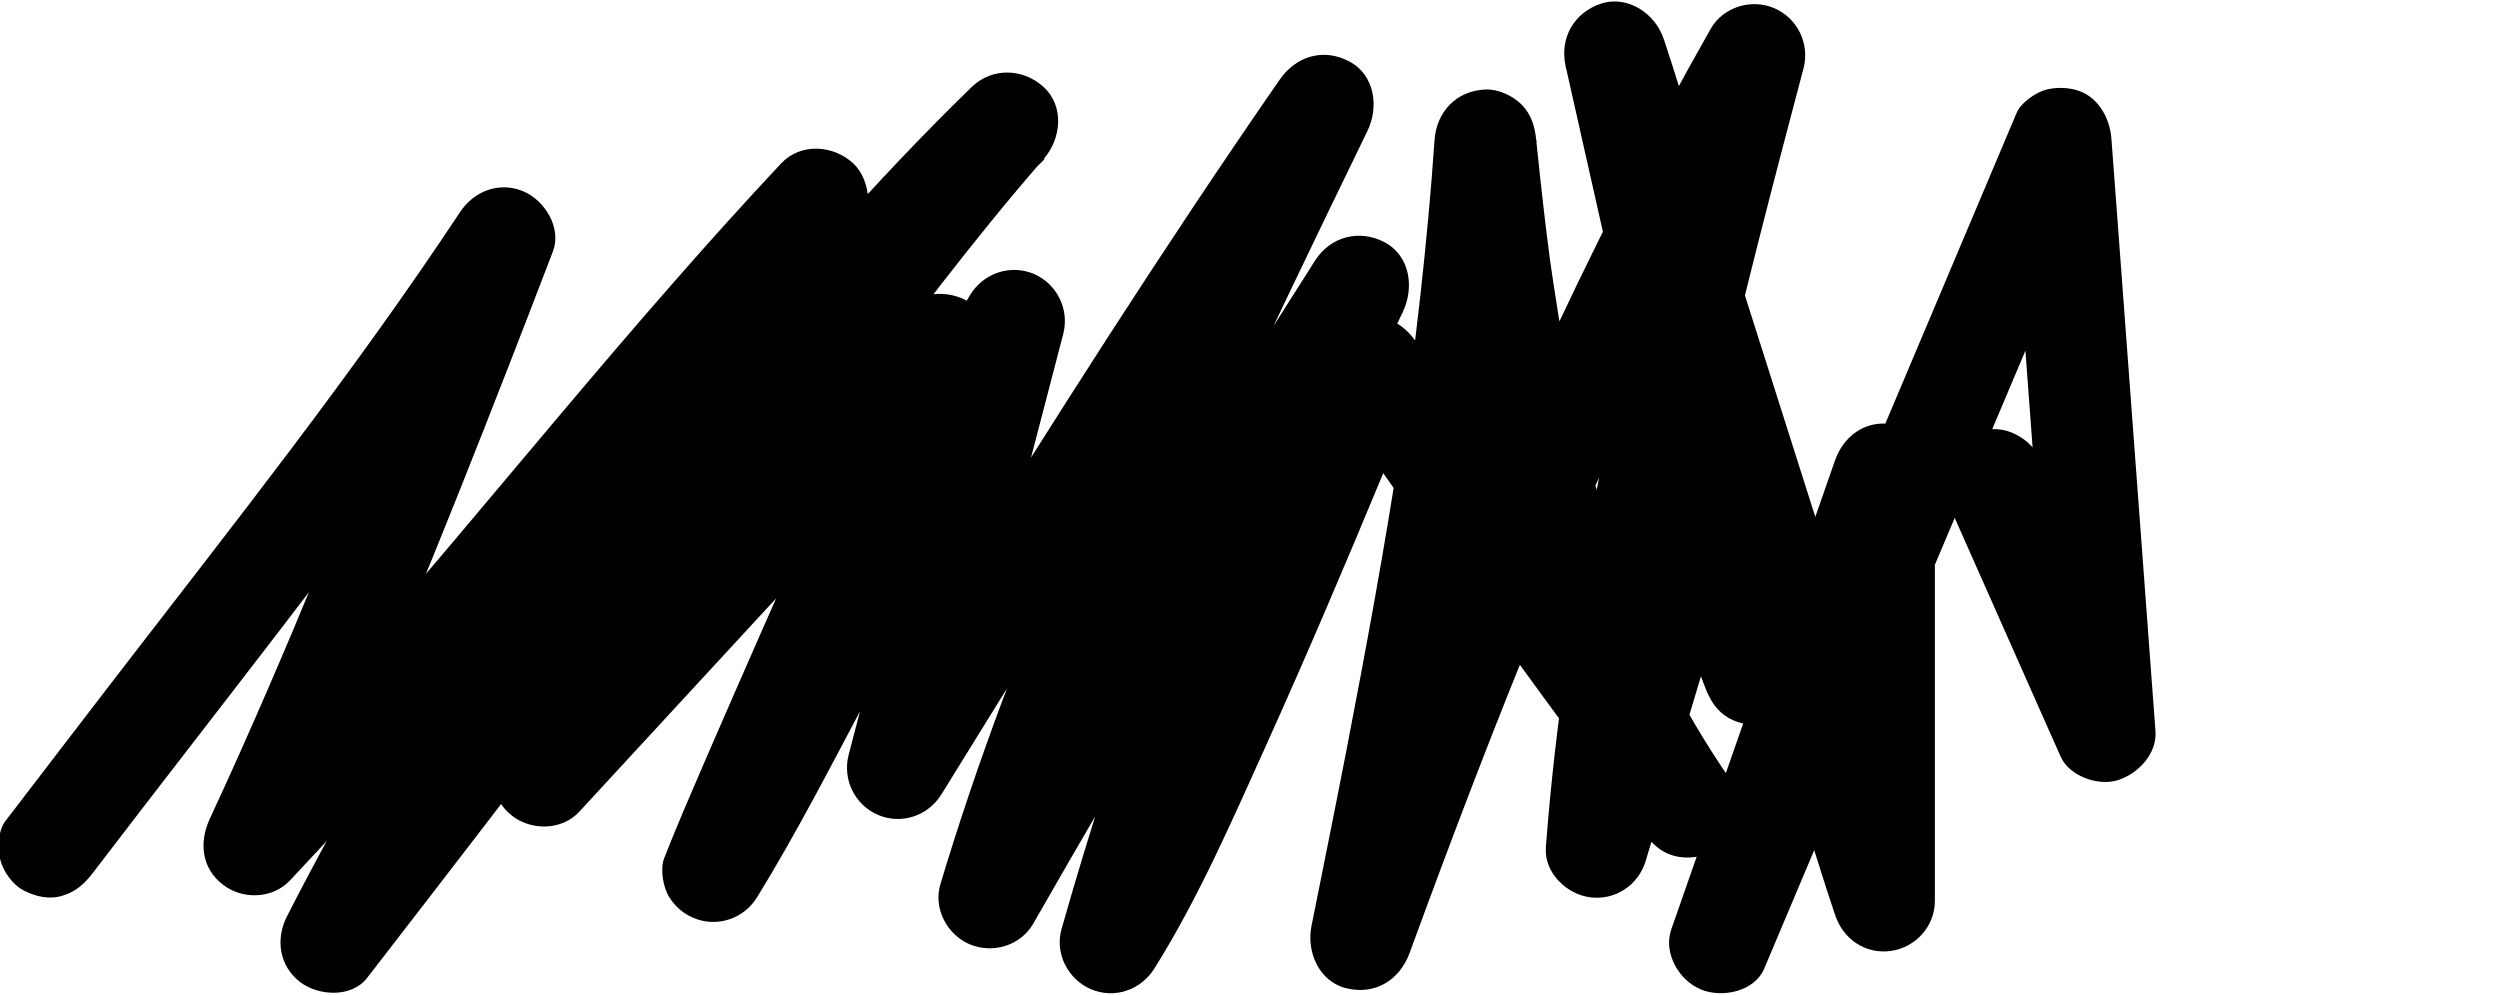
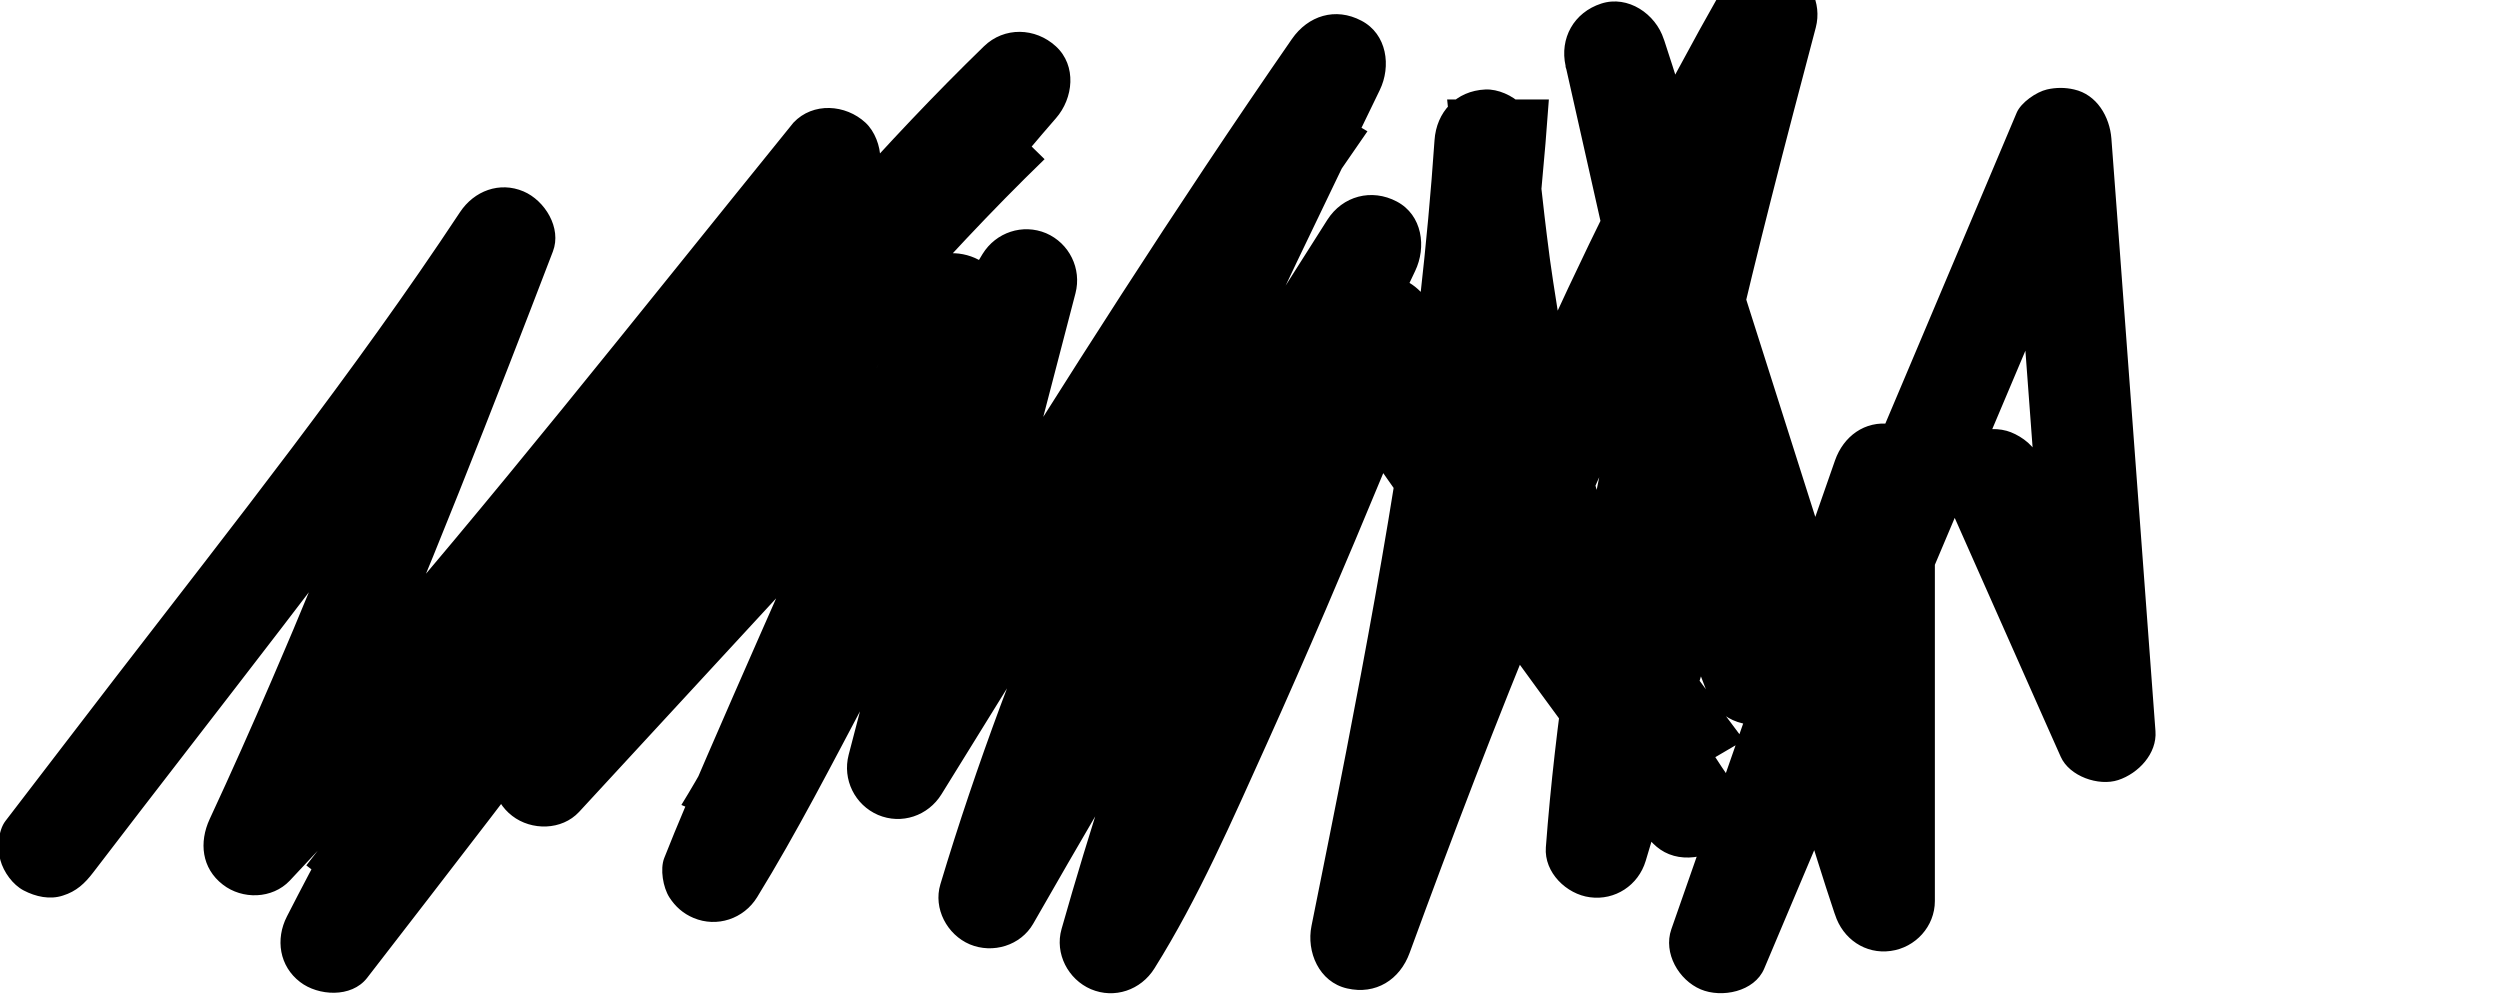
<svg xmlns="http://www.w3.org/2000/svg" version="1.1" id="Layer_1" x="0px" y="0px" viewBox="0 0 1327.1 528.3" style="enable-background:new 0 0 1327.1 528.3;" xml:space="preserve">
  <g>
    <g>
-       <path d="M49.5,463.1c66.2-86.6,134-172,197.7-260.4c14.9-20.6,29.5-41.5,43.5-62.7c-16.4-6.9-32.9-13.9-49.3-20.8    c-14.4,37.7-29,75.4-44,112.9c-8.8,22.1-17.8,44.2-26.8,66.3c-4.7,11.3-9.4,22.6-14.1,33.9c-0.6,1.5-2.4,5.8,0.2-0.4    c-0.5,1.2-1,2.3-1.5,3.5c-1.2,2.9-2.5,5.8-3.7,8.7c-2.5,5.8-4.9,11.5-7.4,17.3c-10.6,24.6-21.5,49.1-32.8,73.4    c-5.7,12.3-4.3,26.1,7,34.8c10.3,8,26.2,7.7,35.5-2.1c81.1-85.8,154.2-178.6,231.8-267.5c22.1-25.4,44.7-50.4,67.8-74.9    c-12.7-12.7-25.5-25.5-38.2-38.2c-79.6,97-151.4,200.4-213.9,309.3c-17,29.7-33.4,59.8-49,90.3c-6.2,12.1-4,26.4,7,34.8    c9.6,7.4,27.2,8.5,35.5-2.1c21.9-28.2,43.6-56.5,65.4-84.8c11.2-14.6,22.3-29.4,33.8-43.9c-4.8,6.1,0.2-0.3,1.2-1.5    c1.5-1.9,2.9-3.8,4.4-5.6c2.9-3.8,5.8-7.5,8.8-11.3c5.9-7.6,11.8-15.2,17.7-22.8c47.6-60.9,96-121.2,147.2-179    c26.1-29.5,52.9-58.4,81.2-85.8C541.4,71.8,528.7,59,516,46.3c-37.2,42.5-71.4,87.6-104.7,133.2c-34.9,47.9-68.6,96.7-101,146.4    c-15.5,23.9-30.8,48-45.4,72.4c-6.9,11.6-3.5,26.8,7,34.8c10.2,7.9,26.3,7.8,35.5-2.1c54.9-59.5,109.8-119,164.7-178.5    c15.5-16.8,31-33.6,46.5-50.4c-15-8.8-30.1-17.5-45.1-26.3c-2.3,5.9-4.7,11.7-7.2,17.5c-0.5,1.2-1.9,4.5,0.2-0.5    c2.2-5.2,0.5-1.2,0,0c-0.8,2-1.7,4-2.5,6c-1.8,4.3-3.7,8.7-5.6,13c-8.7,20.2-17.6,40.4-26.4,60.5c-19,43.1-38.1,86.2-56.8,129.4    c-7.7,17.8-15.5,35.7-22.6,53.8c-2.3,5.9-0.6,15.6,2.7,20.8c3.2,5,7.4,8.7,12.9,11c12.4,5.2,26.6,0.5,33.7-11    c21.2-34.5,39.8-70.8,58.8-106.6c24.1-45,47.9-90.2,72.3-135.1c9.3-17.1,18.6-34.2,28.8-50.8c-16.4-6.9-32.9-13.9-49.3-20.8    c-20.7,79.2-41.4,158.5-62,237.7c-3.4,13.1,3.3,26.6,15.6,31.9c12.5,5.3,26.6,0.5,33.7-11c57-92.3,114.1-184.6,174-275    c17.1-25.8,34.4-51.4,52.1-76.9c-15.5-9.1-31.1-18.2-46.6-27.3c-52.9,109.1-106,218.4-148.2,332.2c-11.6,31.3-22.3,62.8-31.9,94.8    c-3.9,12.9,3.6,26.8,15.6,31.9c12.2,5.1,27,0.7,33.7-11C597.5,404.6,648,320,700.2,236.3c14.7-23.6,29.5-47.1,44.5-70.5    c-15.5-9.1-31.1-18.2-46.6-27.3c-42.7,89.4-79.9,181.5-110.6,275.7c-8.5,26.2-16.5,52.5-24,79c-3.7,13,3.5,26.7,15.6,31.9    c12.5,5.3,26.5,0.5,33.7-11c23.5-37.5,41.4-78.9,59.6-119.1c21.5-47.7,42-95.8,62-144.1c6.7-16.1,13.3-32.3,19.8-48.5    c-16.4,2.1-32.9,4.3-49.3,6.4C747,270,790.2,330.6,834.3,390.5c12.7,17.2,25.4,34.3,38.2,51.4c4.4,5.8,8.8,10.4,16.1,12.4    c6.5,1.8,15.1,1,20.8-2.7c11.5-7.4,18.3-24.5,9.7-36.9c-14.3-20.6-26.9-42.2-37.9-64.8c-2.5-5.1-4.9-10.2-7.2-15.4    c-1.3-2.8-2.8-5.7-3.8-8.6c0.2,0.7,2.4,5.7,0.5,1.3c-0.7-1.7-1.4-3.5-2.1-5.2c-4.4-11-8.5-22.1-12.2-33.3    c-15.1-45.2-24.9-92-31.9-139.1c-0.5-3.7-1.1-7.3-1.6-11c-0.2-1.2-0.3-2.4-0.5-3.7c-0.9-6.5,0.8,6.3,0-0.1    c-0.9-6.7-1.7-13.4-2.5-20.1c-1.6-13.4-3-26.8-4.4-40.2c-0.7-7.3-2.5-13.7-7.9-19.1c-4.7-4.7-12.4-8.2-19.1-7.9    c-15.5,0.7-26,11.9-27,27c-1.9,27.8-4.5,55.5-7.6,83.1c-1.5,13.5-3.1,27-5,40.4c1-7.3-0.5,3.7-0.8,5.6c-0.5,3.5-1,7.1-1.5,10.6    c-1,7.1-2.1,14.2-3.1,21.2c-8.3,54.6-18.3,108.9-28.8,163.1c-6,31-12.3,62-18.5,93c-2.8,13.8,4,29.8,18.9,33.2    c15.2,3.5,28-4.6,33.2-18.9c22.7-62,46.2-123.7,71.5-184.7c1.6-3.8,3.2-7.6,4.7-11.4c0.8-1.9,1.6-3.8,2.4-5.7    c-2.7,6.4,0,0,0.5-1.1c3.5-8.2,7-16.4,10.5-24.5c6.6-15.1,13.2-30.1,20-45.1c13.7-30.1,27.9-59.9,42.7-89.5    c17.1-34.1,35.1-67.8,53.9-101c-16.4-6.9-32.9-13.9-49.3-20.8c-28.5,108.4-57.2,217.2-73.4,328.3c-4.8,33-8.7,66.2-11.2,99.5    c-1,13.4,11,24.9,23.4,26.5c13.3,1.8,25.7-6.3,29.6-19.3c15.2-50.8,30.4-101.7,45.7-152.5c2.2-7.2,4.3-14.4,6.5-21.6    c-17.4,0-34.7,0-52.1,0c10.5,27.4,21,54.7,31.5,82.1c2.6,6.7,6,12.4,12.4,16.1c5.8,3.4,14.3,4.8,20.8,2.7    c14.5-4.7,22.2-18.4,18.9-33.2c-8.4-37.3-16.8-74.7-25.2-112c-13.3-59-26.6-118.1-39.9-177.1c-3-13.5-6.1-27.1-9.1-40.6    c-17.4,4.8-34.7,9.6-52.1,14.4c4.7,14.9,9.5,29.9,14.2,44.8c11.4,35.9,22.8,71.8,34.2,107.7c13.7,43.2,27.5,86.5,41.2,129.7    c11.9,37.5,23.8,75,35.8,112.6c5.8,18.2,11.3,36.5,17.4,54.6c0.1,0.3,0.2,0.5,0.3,0.8c4.1,12.9,16.1,21.2,29.6,19.3    c13.1-1.8,23.4-13,23.4-26.5c0-25.6,0-51.3,0-76.9c0-40.6,0-81.2,0-121.8c0-9.3,0-18.7,0-28c0-13.5-10.3-24.8-23.4-26.5    c-13.8-1.9-25.1,6.5-29.6,19.3c-9.8,28.2-19.7,56.3-29.5,84.5c-15.5,44.5-31.1,89-46.6,133.5c-3.6,10.3-7.2,20.6-10.8,30.9    c-4.4,12.7,4,27,15.6,31.9c11.1,4.7,28.5,1.3,33.7-11c6-14.1,12-28.3,17.9-42.4c14.4-34,28.7-68,43.1-102    c17.4-41.1,34.8-82.2,52.2-123.4c15-35.6,30.1-71.1,45.1-106.7c7.3-17.3,15.3-34.4,22-51.9c0.1-0.3,0.2-0.5,0.3-0.7    c-16.8-4.5-33.5-9.1-50.3-13.6c2.6,35.5,5.3,71,7.9,106.5c4.2,56.5,8.4,113,12.6,169.5c1,12.9,1.9,25.8,2.9,38.6    c16.8-4.5,33.5-9.1,50.3-13.6c-17.3-39-34.6-78-51.9-117c-2.4-5.5-4.8-10.9-7.3-16.4c-2.6-5.8-10.3-10.8-16.1-12.4    c-6.5-1.8-15.1-1-20.8,2.7c-5.8,3.7-10.8,9.3-12.4,16.1c-1.7,7.5-0.4,13.8,2.7,20.8c17.3,39,34.6,78,51.9,117    c2.4,5.5,4.8,10.9,7.3,16.4c4.6,10.4,20.1,15.8,30.5,12.4c10.7-3.5,20.7-14,19.8-26c-2.6-35.5-5.3-71-7.9-106.5    c-4.2-56.5-8.4-113-12.6-169.5c-1-12.9-1.9-25.8-2.9-38.6c-0.9-11.5-7.7-23.3-19.8-26c-4.7-1.1-9.6-1.1-14.4,0    c-5.6,1.3-13.8,6.9-16.1,12.4c-6,14.1-12,28.3-17.9,42.4c-14.4,34-28.7,68-43.1,102c-17.4,41.1-34.8,82.2-52.2,123.4    c-15,35.6-30.1,71.1-45.1,106.7c-7.3,17.3-15.3,34.4-22,51.9c-0.1,0.3-0.2,0.5-0.3,0.7c16.4,6.9,32.9,13.9,49.3,20.8    c9.8-28.2,19.7-56.3,29.5-84.5c15.5-44.5,31.1-89,46.6-133.5c3.6-10.3,7.2-20.6,10.8-30.9c-17.7-2.4-35.4-4.8-53-7.2    c0,25.6,0,51.3,0,76.9c0,40.6,0,81.2,0,121.8c0,9.3,0,18.7,0,28c17.7-2.4,35.4-4.8,53-7.2c-4.7-14.9-9.5-29.9-14.2-44.8    c-11.4-35.9-22.8-71.8-34.2-107.7c-13.7-43.2-27.5-86.5-41.2-129.7c-11.9-37.5-23.8-75-35.8-112.6C895,58,889.5,39.7,883.5,21.6    c-0.1-0.3-0.2-0.5-0.3-0.8c-4.3-13.4-19-23.5-33.2-18.9c-14.5,4.7-22.2,18.4-18.9,33.2c8.4,37.3,16.8,74.7,25.2,112    c13.3,59,26.6,118.1,39.9,177.1c3,13.5,6.1,27.1,9.1,40.6c17.4-4.8,34.7-9.6,52.1-14.4c-10.5-27.4-21-54.7-31.5-82.1    c-4.1-10.8-13.4-20.4-26-19.8c-12.1,0.5-22.5,8-26,19.8c-15.2,50.8-30.4,101.7-45.7,152.5c-2.2,7.2-4.3,14.4-6.5,21.6    c17.7,2.4,35.4,4.8,53,7.2c1-14,2.3-28.1,3.8-42c0.7-6.3,1.4-12.6,2.2-18.9c0.4-3.5,0.9-7,1.3-10.5c0.6-5.1,0,0-0.1,0.9    c0.3-2.1,0.6-4.2,0.9-6.3c3.9-27.6,8.5-55.1,13.8-82.5c10.5-54.8,23.4-109.1,37.1-163.1c7.7-30.4,15.7-60.7,23.7-91    c3.4-13.1-3.3-26.6-15.6-31.9c-12.1-5.1-27-0.7-33.7,11c-67.4,118.7-122.8,243.8-172.3,371c-13.6,34.8-26.7,69.9-39.5,105    c17.4,4.8,34.7,9.6,52.1,14.4c22.5-112,44.9-224.1,58.4-337.6c3.7-31.2,6.7-62.4,8.9-93.7c-18,0-36,0-54,0    c10.1,100.6,25.8,200.9,68.6,293.4c12,25.9,26.1,50.7,42.4,74.1c15.5-9.1,31.1-18.2,46.6-27.3c-44.8-59.7-88.6-120-131.5-181.1    c-12.2-17.4-24.3-34.8-36.3-52.3c-6.3-9.1-15.6-14.4-26.9-12.9c-11.4,1.5-18.3,9.1-22.4,19.3c-5.5,13.6-11,27.2-16.6,40.7    c-4.1,10-8.3,20-12.5,30c-1,2.4-2.1,4.9-3.1,7.3c-0.6,1.3-1.1,2.7-1.7,4c-0.3,0.8-0.7,1.6-1,2.3c0.2-0.4,2.7-6.3,1.2-2.9    c-2.5,5.8-4.9,11.6-7.4,17.5c-20.3,47.6-41,95.1-63.7,141.6c-9.6,19.8-19.5,39.6-31.2,58.3c16.4,6.9,32.9,13.9,49.3,20.8    c13.1-46.1,27.7-91.7,43.8-136.8c8-22.5,16.5-44.9,25.3-67.2c4.5-11.3,9-22.6,13.7-33.9c1.1-2.6,2.1-5.2,3.2-7.7    c0.5-1.3,1.1-2.6,1.6-3.9c1.7-4-2.6,6,0.1-0.3c2.5-5.8,4.9-11.6,7.4-17.3c10.9-25.1,22.3-50,34.1-74.6c6.1-12.7,3.9-29.7-9.7-36.9    c-13.4-7.1-28.8-3-36.9,9.7c-53.1,83.3-104.7,167.6-154.7,252.8c-13.9,23.8-27.8,47.7-41.5,71.6c16.4,6.9,32.9,13.9,49.3,20.8    c16.9-56.1,37.3-111.2,59.7-165.3c1.3-3.2,2.7-6.4,4-9.6c0.5-1.1,3-7.7,0.5-1.2c0.5-1.3,1.1-2.6,1.6-3.8c3-7,6-14.1,9.1-21.1    c6.1-14.1,12.4-28.1,18.7-42.1c12.1-26.8,24.6-53.4,37.2-79.9c14.5-30.4,29.2-60.7,43.9-91c6.2-12.7,3.9-29.8-9.7-36.9    c-13.8-7.3-28.3-2.7-36.9,9.7c-61.9,89.4-120.3,181.2-177.7,273.6c-16.2,26.1-32.3,52.2-48.5,78.3c16.4,6.9,32.9,13.9,49.3,20.8    c20.7-79.2,41.4-158.5,62-237.7c3.4-13.1-3.3-26.6-15.6-31.9c-12.4-5.2-26.6-0.5-33.7,11c-21.2,34.5-39.8,70.8-58.8,106.6    c-24.1,45-47.9,90.2-72.3,135.1c-9.3,17.1-18.6,34.2-28.8,50.8c16.4,6.9,32.9,13.9,49.3,20.8c2.3-5.9,4.7-11.7,7.2-17.5    c0.5-1.2,1.9-4.5-0.2,0.5c-2.2,5.2-0.5,1.2,0,0c0.8-2,1.7-4,2.5-6c1.8-4.3,3.7-8.7,5.6-13c8.7-20.2,17.6-40.4,26.4-60.5    c19-43.1,38.1-86.2,56.8-129.4c7.7-17.8,15.5-35.7,22.6-53.8c4.2-10.6-2.7-25.4-12.4-30.5c-10.3-5.5-24.4-4.8-32.7,4.2    c-54.9,59.5-109.8,119-164.7,178.5c-15.5,16.8-31,33.6-46.5,50.4c14.1,10.9,28.3,21.8,42.4,32.7c27.3-45.6,56.4-90,86.4-133.8    c17-24.8,34.2-49.4,51.8-73.7c8.7-12,17.5-24,26.4-35.9c4.3-5.8,8.7-11.6,13.1-17.4c2-2.6,4-5.3,6-7.9c1.2-1.5,2.3-3,3.5-4.5    c2.7-3.5-3.4,4.4,0.2-0.3c17.8-22.9,36-45.5,55.1-67.4c9.3-10.6,11.2-27.9,0-38.2c-10.9-10-27.4-10.5-38.2,0    c-52.2,50.7-99.8,106-146.1,162.1c-50.1,60.7-98.2,123-146.2,185.4c-12.2,15.9-24.4,31.8-36.6,47.6c-5.6,7.3-11.3,14.6-16.9,21.9    c-0.6,0.8-1.3,1.6-1.9,2.4c-2.6,3.4-0.3,0.4,0.9-1.2c-1.4,1.8-2.8,3.6-4.2,5.4c-2.9,3.7-5.8,7.5-8.7,11.2    c14.1,10.9,28.3,21.8,42.4,32.7c55.6-108.5,120.4-212.4,193.1-310.3c4.9-6.6,9.8-13.1,14.7-19.6c2.9-3.8,5.8-7.6,8.7-11.4    c-3.8,4.8-0.8,1,0.2-0.2c1.5-1.9,2.9-3.8,4.4-5.7c10.9-14,22-27.8,33.3-41.6c4.7-5.7,7.9-11.5,7.9-19.1c0-6.6-2.9-14.5-7.9-19.1    c-10.5-9.7-27.8-11-38.2,0C334,172.8,260.9,265.6,183.3,354.5c-22.1,25.4-44.7,50.4-67.8,74.9c14.1,10.9,28.3,21.8,42.4,32.7    c40.8-88,77.2-178.1,112.4-268.5c7.8-20,15.5-40,23.2-60.1c4.8-12.5-4.3-27.1-15.6-31.9c-12.7-5.4-26.2-0.3-33.7,11    c-56.4,85.3-120.3,165.8-182.7,246.8C41.9,385,22.3,410.4,2.9,435.8c-4,5.2-4.4,14.9-2.7,20.8c1.7,6.3,6.6,13.1,12.4,16.1    c6.3,3.3,13.9,5,20.8,2.7C40.5,473.2,45,469,49.5,463.1L49.5,463.1z" />
+       <path d="M49.5,463.1c66.2-86.6,134-172,197.7-260.4c14.9-20.6,29.5-41.5,43.5-62.7c-16.4-6.9-32.9-13.9-49.3-20.8    c-14.4,37.7-29,75.4-44,112.9c-8.8,22.1-17.8,44.2-26.8,66.3c-4.7,11.3-9.4,22.6-14.1,33.9c-0.6,1.5-2.4,5.8,0.2-0.4    c-0.5,1.2-1,2.3-1.5,3.5c-1.2,2.9-2.5,5.8-3.7,8.7c-2.5,5.8-4.9,11.5-7.4,17.3c-10.6,24.6-21.5,49.1-32.8,73.4    c-5.7,12.3-4.3,26.1,7,34.8c10.3,8,26.2,7.7,35.5-2.1c81.1-85.8,154.2-178.6,231.8-267.5c22.1-25.4,44.7-50.4,67.8-74.9    c-12.7-12.7-25.5-25.5-38.2-38.2c-79.6,97-151.4,200.4-213.9,309.3c-17,29.7-33.4,59.8-49,90.3c-6.2,12.1-4,26.4,7,34.8    c9.6,7.4,27.2,8.5,35.5-2.1c21.9-28.2,43.6-56.5,65.4-84.8c11.2-14.6,22.3-29.4,33.8-43.9c-4.8,6.1,0.2-0.3,1.2-1.5    c1.5-1.9,2.9-3.8,4.4-5.6c2.9-3.8,5.8-7.5,8.8-11.3c5.9-7.6,11.8-15.2,17.7-22.8c47.6-60.9,96-121.2,147.2-179    c26.1-29.5,52.9-58.4,81.2-85.8C541.4,71.8,528.7,59,516,46.3c-37.2,42.5-71.4,87.6-104.7,133.2c-34.9,47.9-68.6,96.7-101,146.4    c-15.5,23.9-30.8,48-45.4,72.4c-6.9,11.6-3.5,26.8,7,34.8c10.2,7.9,26.3,7.8,35.5-2.1c54.9-59.5,109.8-119,164.7-178.5    c15.5-16.8,31-33.6,46.5-50.4c-15-8.8-30.1-17.5-45.1-26.3c-2.3,5.9-4.7,11.7-7.2,17.5c-0.5,1.2-1.9,4.5,0.2-0.5    c2.2-5.2,0.5-1.2,0,0c-0.8,2-1.7,4-2.5,6c-1.8,4.3-3.7,8.7-5.6,13c-8.7,20.2-17.6,40.4-26.4,60.5c-19,43.1-38.1,86.2-56.8,129.4    c-7.7,17.8-15.5,35.7-22.6,53.8c-2.3,5.9-0.6,15.6,2.7,20.8c3.2,5,7.4,8.7,12.9,11c12.4,5.2,26.6,0.5,33.7-11    c21.2-34.5,39.8-70.8,58.8-106.6c24.1-45,47.9-90.2,72.3-135.1c9.3-17.1,18.6-34.2,28.8-50.8c-16.4-6.9-32.9-13.9-49.3-20.8    c-20.7,79.2-41.4,158.5-62,237.7c-3.4,13.1,3.3,26.6,15.6,31.9c12.5,5.3,26.6,0.5,33.7-11c57-92.3,114.1-184.6,174-275    c17.1-25.8,34.4-51.4,52.1-76.9c-15.5-9.1-31.1-18.2-46.6-27.3c-52.9,109.1-106,218.4-148.2,332.2c-11.6,31.3-22.3,62.8-31.9,94.8    c-3.9,12.9,3.6,26.8,15.6,31.9c12.2,5.1,27,0.7,33.7-11C597.5,404.6,648,320,700.2,236.3c14.7-23.6,29.5-47.1,44.5-70.5    c-15.5-9.1-31.1-18.2-46.6-27.3c-42.7,89.4-79.9,181.5-110.6,275.7c-8.5,26.2-16.5,52.5-24,79c-3.7,13,3.5,26.7,15.6,31.9    c12.5,5.3,26.5,0.5,33.7-11c23.5-37.5,41.4-78.9,59.6-119.1c21.5-47.7,42-95.8,62-144.1c6.7-16.1,13.3-32.3,19.8-48.5    c-16.4,2.1-32.9,4.3-49.3,6.4C747,270,790.2,330.6,834.3,390.5c12.7,17.2,25.4,34.3,38.2,51.4c4.4,5.8,8.8,10.4,16.1,12.4    c6.5,1.8,15.1,1,20.8-2.7c11.5-7.4,18.3-24.5,9.7-36.9c-14.3-20.6-26.9-42.2-37.9-64.8c-2.5-5.1-4.9-10.2-7.2-15.4    c-1.3-2.8-2.8-5.7-3.8-8.6c0.2,0.7,2.4,5.7,0.5,1.3c-0.7-1.7-1.4-3.5-2.1-5.2c-4.4-11-8.5-22.1-12.2-33.3    c-15.1-45.2-24.9-92-31.9-139.1c-0.5-3.7-1.1-7.3-1.6-11c-0.2-1.2-0.3-2.4-0.5-3.7c-0.9-6.5,0.8,6.3,0-0.1    c-0.9-6.7-1.7-13.4-2.5-20.1c-1.6-13.4-3-26.8-4.4-40.2c-0.7-7.3-2.5-13.7-7.9-19.1c-4.7-4.7-12.4-8.2-19.1-7.9    c-15.5,0.7-26,11.9-27,27c-1.9,27.8-4.5,55.5-7.6,83.1c-1.5,13.5-3.1,27-5,40.4c1-7.3-0.5,3.7-0.8,5.6c-0.5,3.5-1,7.1-1.5,10.6    c-1,7.1-2.1,14.2-3.1,21.2c-8.3,54.6-18.3,108.9-28.8,163.1c-6,31-12.3,62-18.5,93c-2.8,13.8,4,29.8,18.9,33.2    c15.2,3.5,28-4.6,33.2-18.9c22.7-62,46.2-123.7,71.5-184.7c1.6-3.8,3.2-7.6,4.7-11.4c0.8-1.9,1.6-3.8,2.4-5.7    c-2.7,6.4,0,0,0.5-1.1c3.5-8.2,7-16.4,10.5-24.5c6.6-15.1,13.2-30.1,20-45.1c13.7-30.1,27.9-59.9,42.7-89.5    c17.1-34.1,35.1-67.8,53.9-101c-16.4-6.9-32.9-13.9-49.3-20.8c-28.5,108.4-57.2,217.2-73.4,328.3c-4.8,33-8.7,66.2-11.2,99.5    c-1,13.4,11,24.9,23.4,26.5c13.3,1.8,25.7-6.3,29.6-19.3c15.2-50.8,30.4-101.7,45.7-152.5c2.2-7.2,4.3-14.4,6.5-21.6    c-17.4,0-34.7,0-52.1,0c10.5,27.4,21,54.7,31.5,82.1c2.6,6.7,6,12.4,12.4,16.1c5.8,3.4,14.3,4.8,20.8,2.7    c14.5-4.7,22.2-18.4,18.9-33.2c-8.4-37.3-16.8-74.7-25.2-112c-13.3-59-26.6-118.1-39.9-177.1c-3-13.5-6.1-27.1-9.1-40.6    c-17.4,4.8-34.7,9.6-52.1,14.4c4.7,14.9,9.5,29.9,14.2,44.8c11.4,35.9,22.8,71.8,34.2,107.7c13.7,43.2,27.5,86.5,41.2,129.7    c11.9,37.5,23.8,75,35.8,112.6c5.8,18.2,11.3,36.5,17.4,54.6c0.1,0.3,0.2,0.5,0.3,0.8c4.1,12.9,16.1,21.2,29.6,19.3    c13.1-1.8,23.4-13,23.4-26.5c0-25.6,0-51.3,0-76.9c0-40.6,0-81.2,0-121.8c0-9.3,0-18.7,0-28c0-13.5-10.3-24.8-23.4-26.5    c-13.8-1.9-25.1,6.5-29.6,19.3c-9.8,28.2-19.7,56.3-29.5,84.5c-15.5,44.5-31.1,89-46.6,133.5c-3.6,10.3-7.2,20.6-10.8,30.9    c-4.4,12.7,4,27,15.6,31.9c11.1,4.7,28.5,1.3,33.7-11c6-14.1,12-28.3,17.9-42.4c14.4-34,28.7-68,43.1-102    c17.4-41.1,34.8-82.2,52.2-123.4c15-35.6,30.1-71.1,45.1-106.7c7.3-17.3,15.3-34.4,22-51.9c0.1-0.3,0.2-0.5,0.3-0.7    c-16.8-4.5-33.5-9.1-50.3-13.6c2.6,35.5,5.3,71,7.9,106.5c4.2,56.5,8.4,113,12.6,169.5c1,12.9,1.9,25.8,2.9,38.6    c16.8-4.5,33.5-9.1,50.3-13.6c-17.3-39-34.6-78-51.9-117c-2.4-5.5-4.8-10.9-7.3-16.4c-2.6-5.8-10.3-10.8-16.1-12.4    c-6.5-1.8-15.1-1-20.8,2.7c-5.8,3.7-10.8,9.3-12.4,16.1c-1.7,7.5-0.4,13.8,2.7,20.8c17.3,39,34.6,78,51.9,117    c2.4,5.5,4.8,10.9,7.3,16.4c4.6,10.4,20.1,15.8,30.5,12.4c10.7-3.5,20.7-14,19.8-26c-2.6-35.5-5.3-71-7.9-106.5    c-4.2-56.5-8.4-113-12.6-169.5c-1-12.9-1.9-25.8-2.9-38.6c-0.9-11.5-7.7-23.3-19.8-26c-4.7-1.1-9.6-1.1-14.4,0    c-5.6,1.3-13.8,6.9-16.1,12.4c-6,14.1-12,28.3-17.9,42.4c-14.4,34-28.7,68-43.1,102c-17.4,41.1-34.8,82.2-52.2,123.4    c-15,35.6-30.1,71.1-45.1,106.7c-7.3,17.3-15.3,34.4-22,51.9c-0.1,0.3-0.2,0.5-0.3,0.7c16.4,6.9,32.9,13.9,49.3,20.8    c9.8-28.2,19.7-56.3,29.5-84.5c15.5-44.5,31.1-89,46.6-133.5c3.6-10.3,7.2-20.6,10.8-30.9c-17.7-2.4-35.4-4.8-53-7.2    c0,25.6,0,51.3,0,76.9c0,40.6,0,81.2,0,121.8c0,9.3,0,18.7,0,28c17.7-2.4,35.4-4.8,53-7.2c-4.7-14.9-9.5-29.9-14.2-44.8    c-11.4-35.9-22.8-71.8-34.2-107.7c-13.7-43.2-27.5-86.5-41.2-129.7c-11.9-37.5-23.8-75-35.8-112.6C895,58,889.5,39.7,883.5,21.6    c-0.1-0.3-0.2-0.5-0.3-0.8c-4.3-13.4-19-23.5-33.2-18.9c-14.5,4.7-22.2,18.4-18.9,33.2c8.4,37.3,16.8,74.7,25.2,112    c13.3,59,26.6,118.1,39.9,177.1c3,13.5,6.1,27.1,9.1,40.6c17.4-4.8,34.7-9.6,52.1-14.4c-10.5-27.4-21-54.7-31.5-82.1    c-4.1-10.8-13.4-20.4-26-19.8c-12.1,0.5-22.5,8-26,19.8c-15.2,50.8-30.4,101.7-45.7,152.5c17.7,2.4,35.4,4.8,53,7.2c1-14,2.3-28.1,3.8-42c0.7-6.3,1.4-12.6,2.2-18.9c0.4-3.5,0.9-7,1.3-10.5c0.6-5.1,0,0-0.1,0.9    c0.3-2.1,0.6-4.2,0.9-6.3c3.9-27.6,8.5-55.1,13.8-82.5c10.5-54.8,23.4-109.1,37.1-163.1c7.7-30.4,15.7-60.7,23.7-91    c3.4-13.1-3.3-26.6-15.6-31.9c-12.1-5.1-27-0.7-33.7,11c-67.4,118.7-122.8,243.8-172.3,371c-13.6,34.8-26.7,69.9-39.5,105    c17.4,4.8,34.7,9.6,52.1,14.4c22.5-112,44.9-224.1,58.4-337.6c3.7-31.2,6.7-62.4,8.9-93.7c-18,0-36,0-54,0    c10.1,100.6,25.8,200.9,68.6,293.4c12,25.9,26.1,50.7,42.4,74.1c15.5-9.1,31.1-18.2,46.6-27.3c-44.8-59.7-88.6-120-131.5-181.1    c-12.2-17.4-24.3-34.8-36.3-52.3c-6.3-9.1-15.6-14.4-26.9-12.9c-11.4,1.5-18.3,9.1-22.4,19.3c-5.5,13.6-11,27.2-16.6,40.7    c-4.1,10-8.3,20-12.5,30c-1,2.4-2.1,4.9-3.1,7.3c-0.6,1.3-1.1,2.7-1.7,4c-0.3,0.8-0.7,1.6-1,2.3c0.2-0.4,2.7-6.3,1.2-2.9    c-2.5,5.8-4.9,11.6-7.4,17.5c-20.3,47.6-41,95.1-63.7,141.6c-9.6,19.8-19.5,39.6-31.2,58.3c16.4,6.9,32.9,13.9,49.3,20.8    c13.1-46.1,27.7-91.7,43.8-136.8c8-22.5,16.5-44.9,25.3-67.2c4.5-11.3,9-22.6,13.7-33.9c1.1-2.6,2.1-5.2,3.2-7.7    c0.5-1.3,1.1-2.6,1.6-3.9c1.7-4-2.6,6,0.1-0.3c2.5-5.8,4.9-11.6,7.4-17.3c10.9-25.1,22.3-50,34.1-74.6c6.1-12.7,3.9-29.7-9.7-36.9    c-13.4-7.1-28.8-3-36.9,9.7c-53.1,83.3-104.7,167.6-154.7,252.8c-13.9,23.8-27.8,47.7-41.5,71.6c16.4,6.9,32.9,13.9,49.3,20.8    c16.9-56.1,37.3-111.2,59.7-165.3c1.3-3.2,2.7-6.4,4-9.6c0.5-1.1,3-7.7,0.5-1.2c0.5-1.3,1.1-2.6,1.6-3.8c3-7,6-14.1,9.1-21.1    c6.1-14.1,12.4-28.1,18.7-42.1c12.1-26.8,24.6-53.4,37.2-79.9c14.5-30.4,29.2-60.7,43.9-91c6.2-12.7,3.9-29.8-9.7-36.9    c-13.8-7.3-28.3-2.7-36.9,9.7c-61.9,89.4-120.3,181.2-177.7,273.6c-16.2,26.1-32.3,52.2-48.5,78.3c16.4,6.9,32.9,13.9,49.3,20.8    c20.7-79.2,41.4-158.5,62-237.7c3.4-13.1-3.3-26.6-15.6-31.9c-12.4-5.2-26.6-0.5-33.7,11c-21.2,34.5-39.8,70.8-58.8,106.6    c-24.1,45-47.9,90.2-72.3,135.1c-9.3,17.1-18.6,34.2-28.8,50.8c16.4,6.9,32.9,13.9,49.3,20.8c2.3-5.9,4.7-11.7,7.2-17.5    c0.5-1.2,1.9-4.5-0.2,0.5c-2.2,5.2-0.5,1.2,0,0c0.8-2,1.7-4,2.5-6c1.8-4.3,3.7-8.7,5.6-13c8.7-20.2,17.6-40.4,26.4-60.5    c19-43.1,38.1-86.2,56.8-129.4c7.7-17.8,15.5-35.7,22.6-53.8c4.2-10.6-2.7-25.4-12.4-30.5c-10.3-5.5-24.4-4.8-32.7,4.2    c-54.9,59.5-109.8,119-164.7,178.5c-15.5,16.8-31,33.6-46.5,50.4c14.1,10.9,28.3,21.8,42.4,32.7c27.3-45.6,56.4-90,86.4-133.8    c17-24.8,34.2-49.4,51.8-73.7c8.7-12,17.5-24,26.4-35.9c4.3-5.8,8.7-11.6,13.1-17.4c2-2.6,4-5.3,6-7.9c1.2-1.5,2.3-3,3.5-4.5    c2.7-3.5-3.4,4.4,0.2-0.3c17.8-22.9,36-45.5,55.1-67.4c9.3-10.6,11.2-27.9,0-38.2c-10.9-10-27.4-10.5-38.2,0    c-52.2,50.7-99.8,106-146.1,162.1c-50.1,60.7-98.2,123-146.2,185.4c-12.2,15.9-24.4,31.8-36.6,47.6c-5.6,7.3-11.3,14.6-16.9,21.9    c-0.6,0.8-1.3,1.6-1.9,2.4c-2.6,3.4-0.3,0.4,0.9-1.2c-1.4,1.8-2.8,3.6-4.2,5.4c-2.9,3.7-5.8,7.5-8.7,11.2    c14.1,10.9,28.3,21.8,42.4,32.7c55.6-108.5,120.4-212.4,193.1-310.3c4.9-6.6,9.8-13.1,14.7-19.6c2.9-3.8,5.8-7.6,8.7-11.4    c-3.8,4.8-0.8,1,0.2-0.2c1.5-1.9,2.9-3.8,4.4-5.7c10.9-14,22-27.8,33.3-41.6c4.7-5.7,7.9-11.5,7.9-19.1c0-6.6-2.9-14.5-7.9-19.1    c-10.5-9.7-27.8-11-38.2,0C334,172.8,260.9,265.6,183.3,354.5c-22.1,25.4-44.7,50.4-67.8,74.9c14.1,10.9,28.3,21.8,42.4,32.7    c40.8-88,77.2-178.1,112.4-268.5c7.8-20,15.5-40,23.2-60.1c4.8-12.5-4.3-27.1-15.6-31.9c-12.7-5.4-26.2-0.3-33.7,11    c-56.4,85.3-120.3,165.8-182.7,246.8C41.9,385,22.3,410.4,2.9,435.8c-4,5.2-4.4,14.9-2.7,20.8c1.7,6.3,6.6,13.1,12.4,16.1    c6.3,3.3,13.9,5,20.8,2.7C40.5,473.2,45,469,49.5,463.1L49.5,463.1z" />
    </g>
  </g>
</svg>